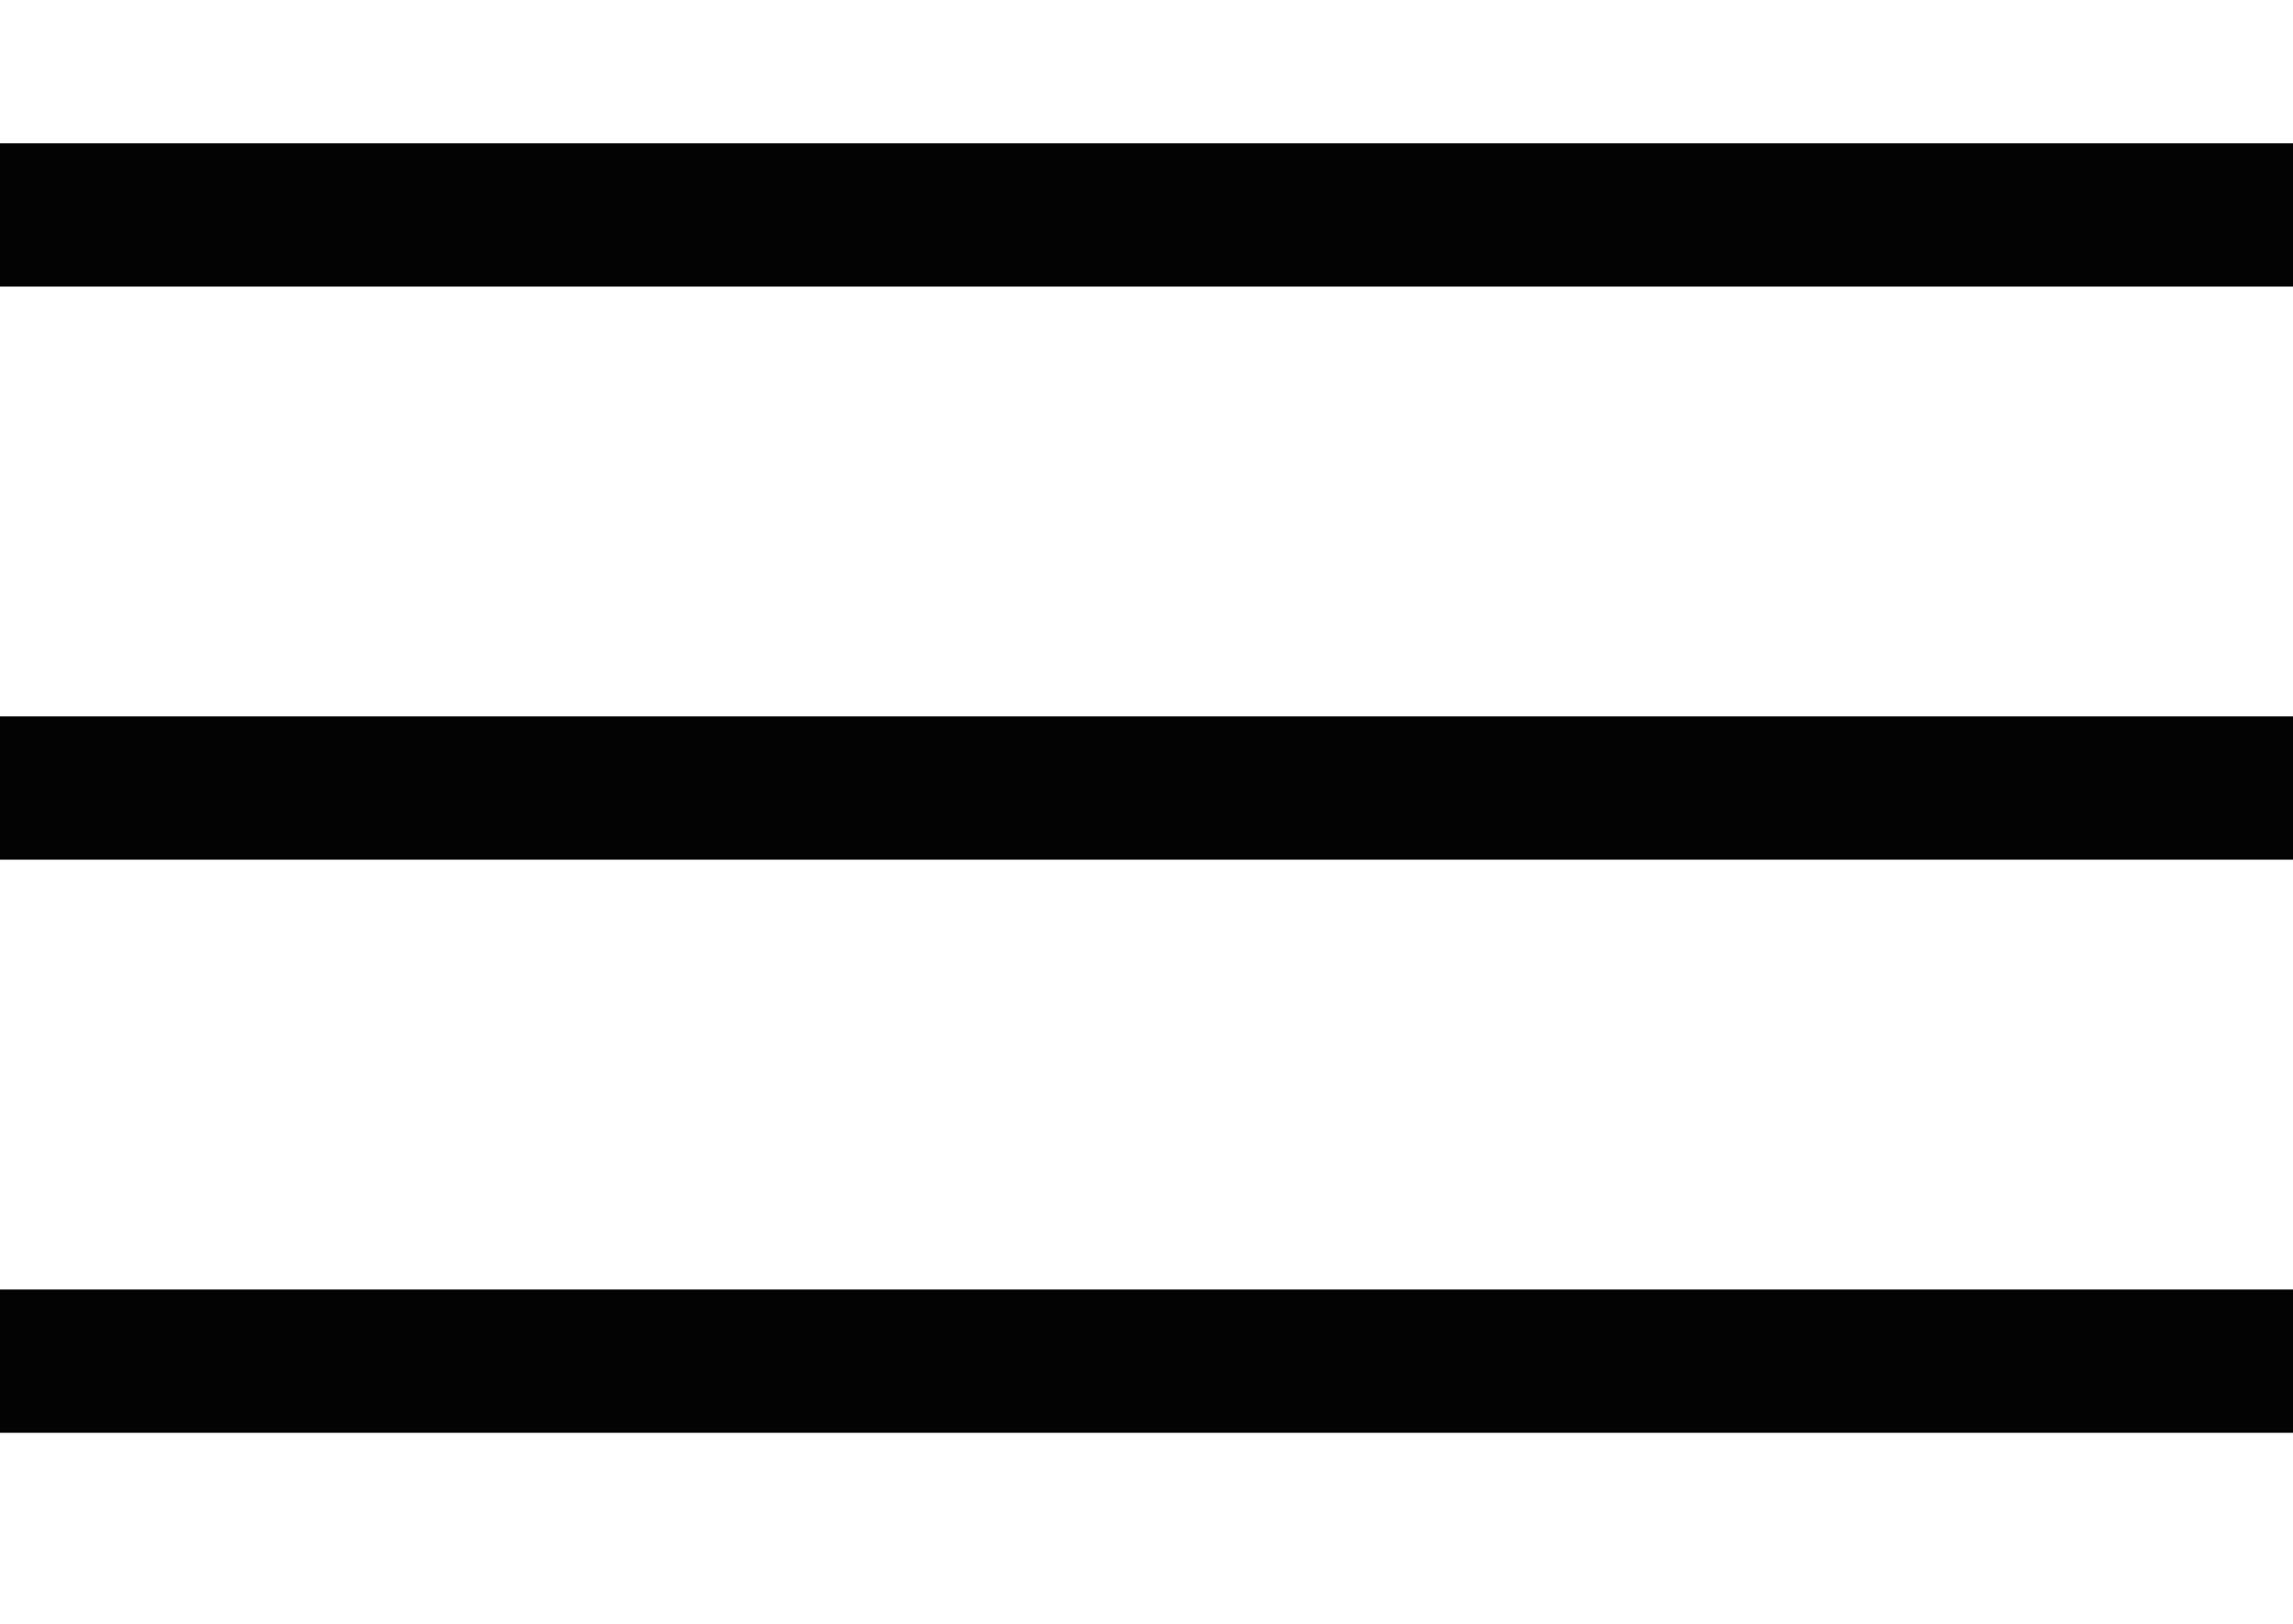
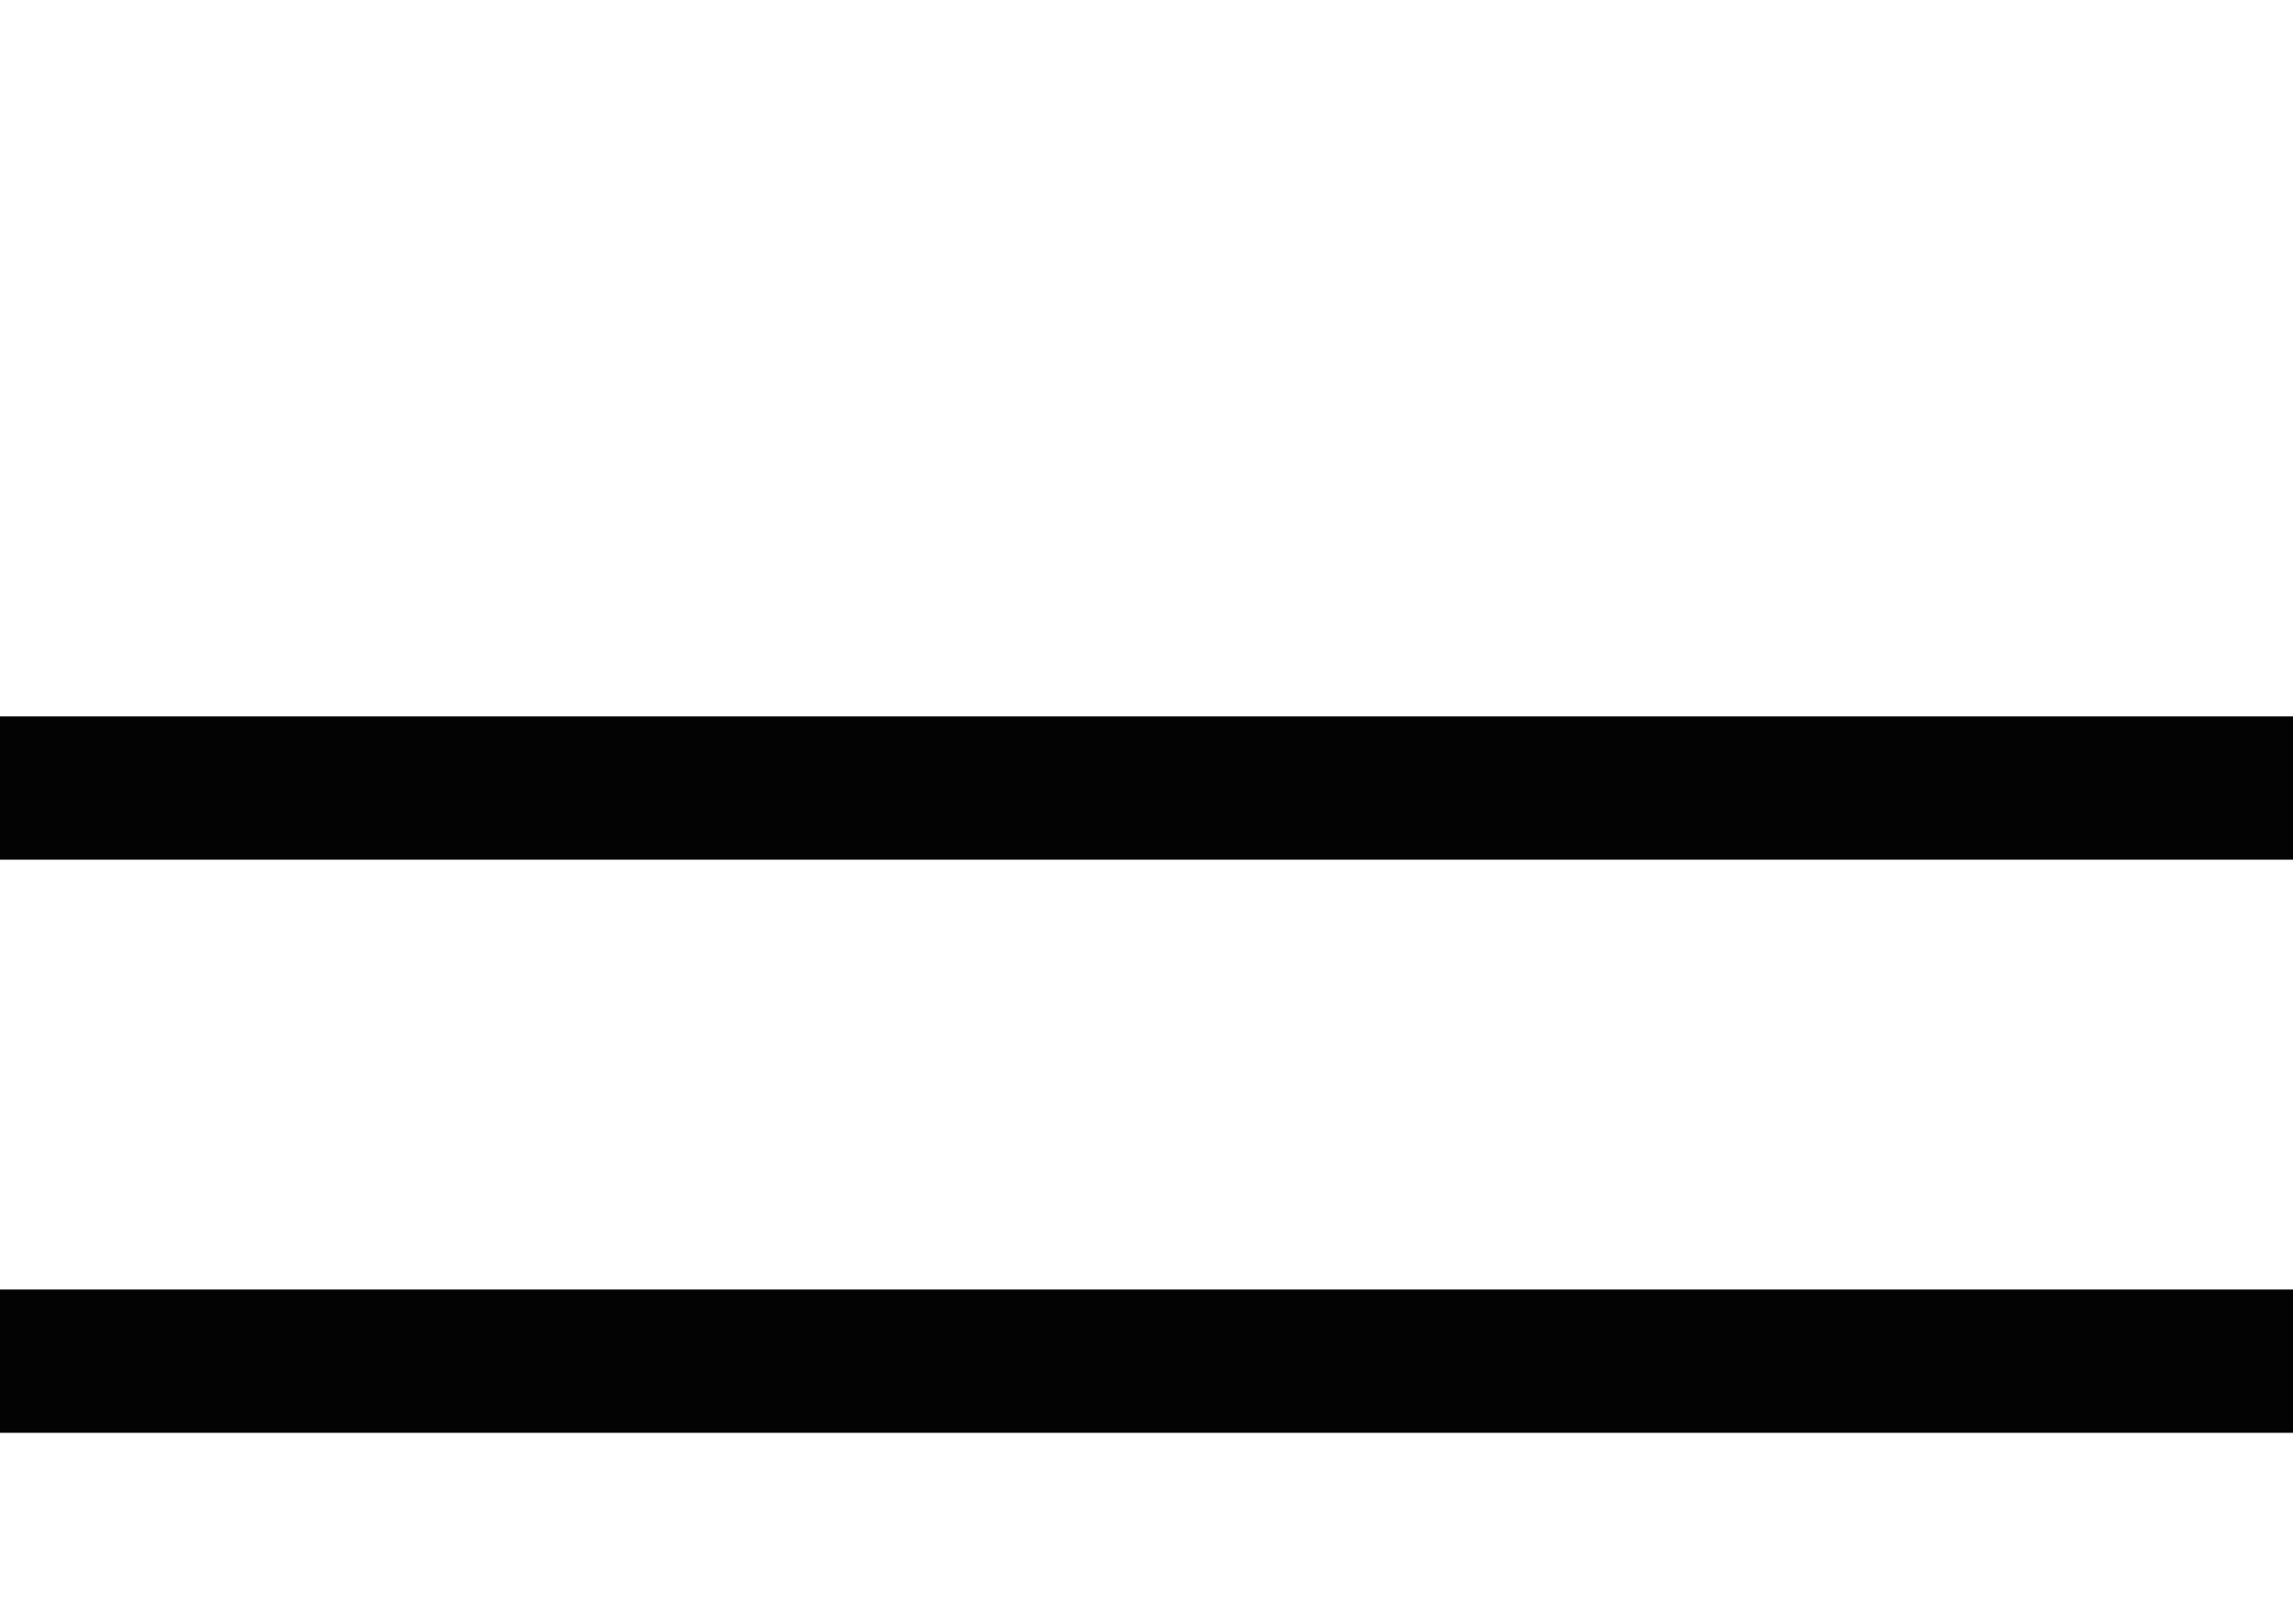
<svg xmlns="http://www.w3.org/2000/svg" width="24" height="17" viewBox="0 0 24 17" fill="none">
-   <line y1="2.25" x2="24" y2="2.25" stroke="#030303" stroke-width="1.5" />
  <line y1="8.25" x2="24" y2="8.25" stroke="#030303" stroke-width="1.5" />
  <line y1="14.25" x2="24" y2="14.25" stroke="#030303" stroke-width="1.5" />
</svg>